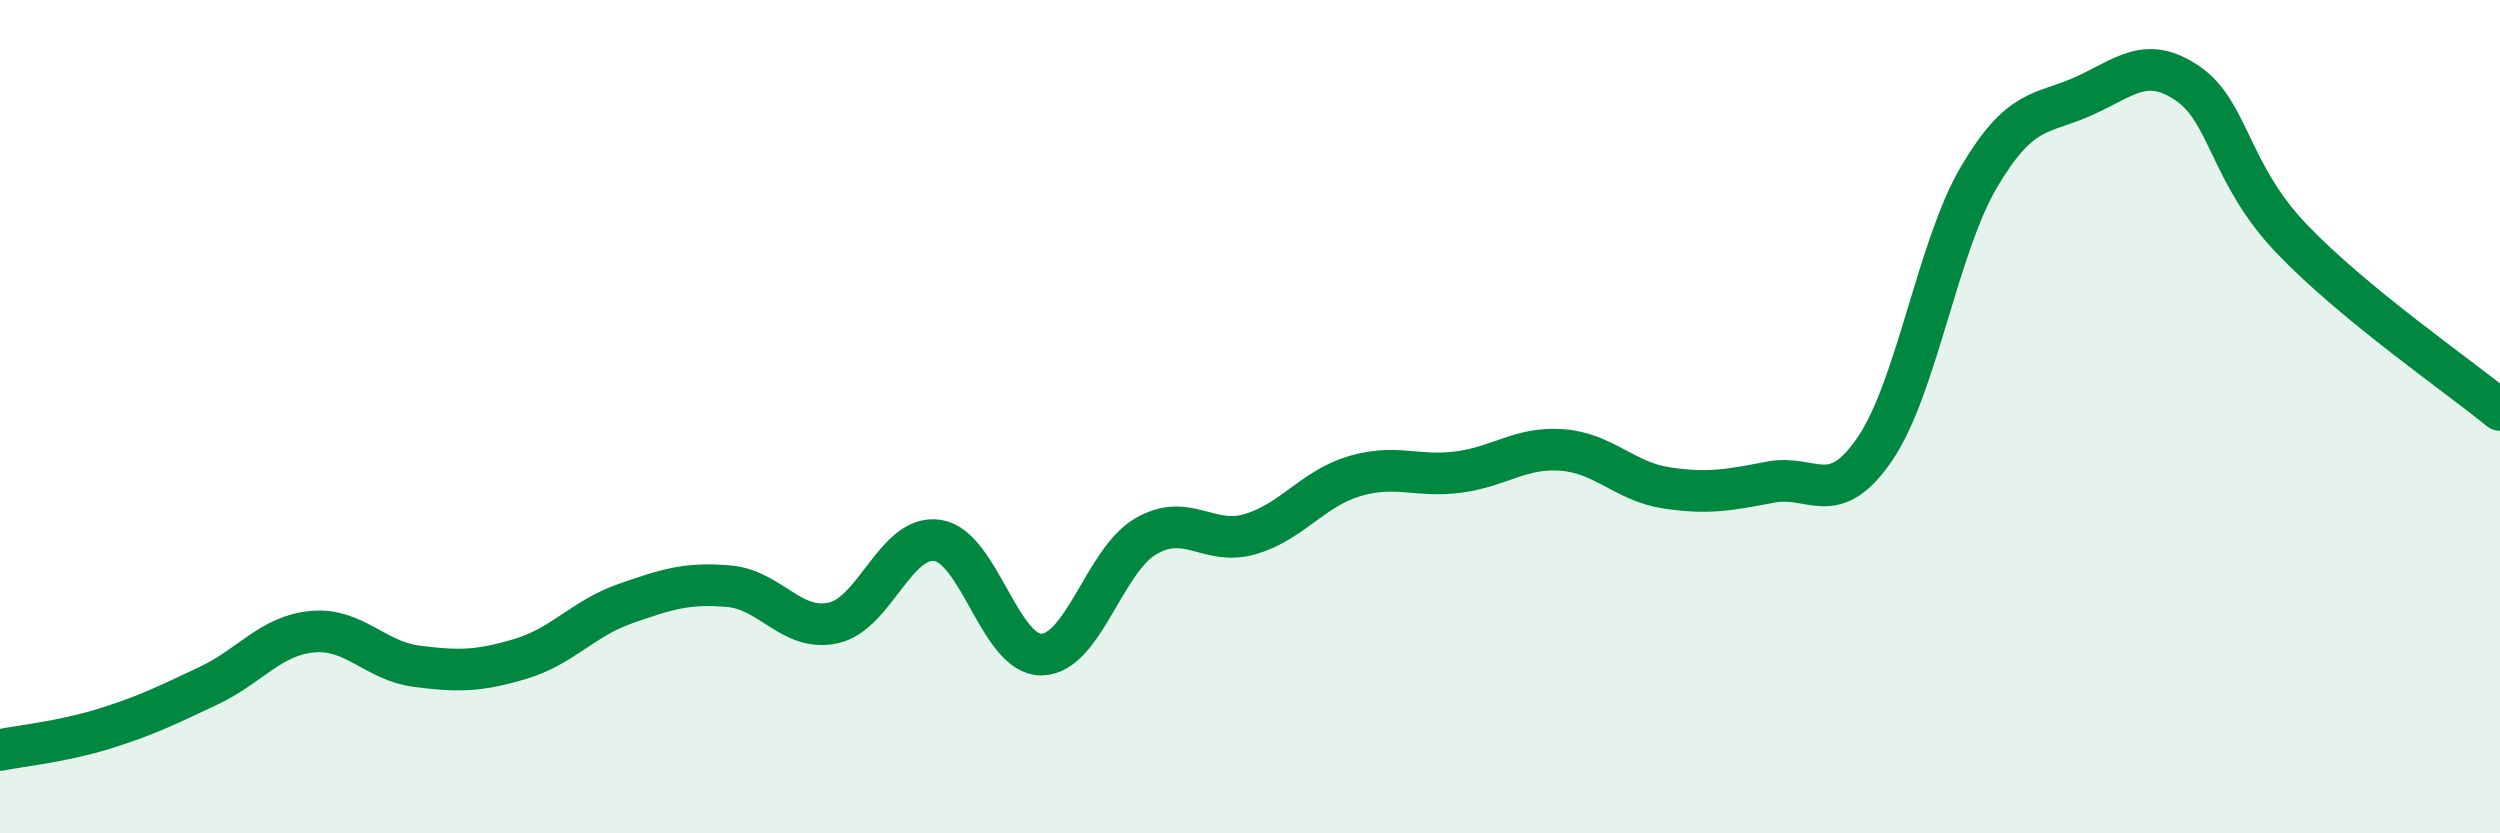
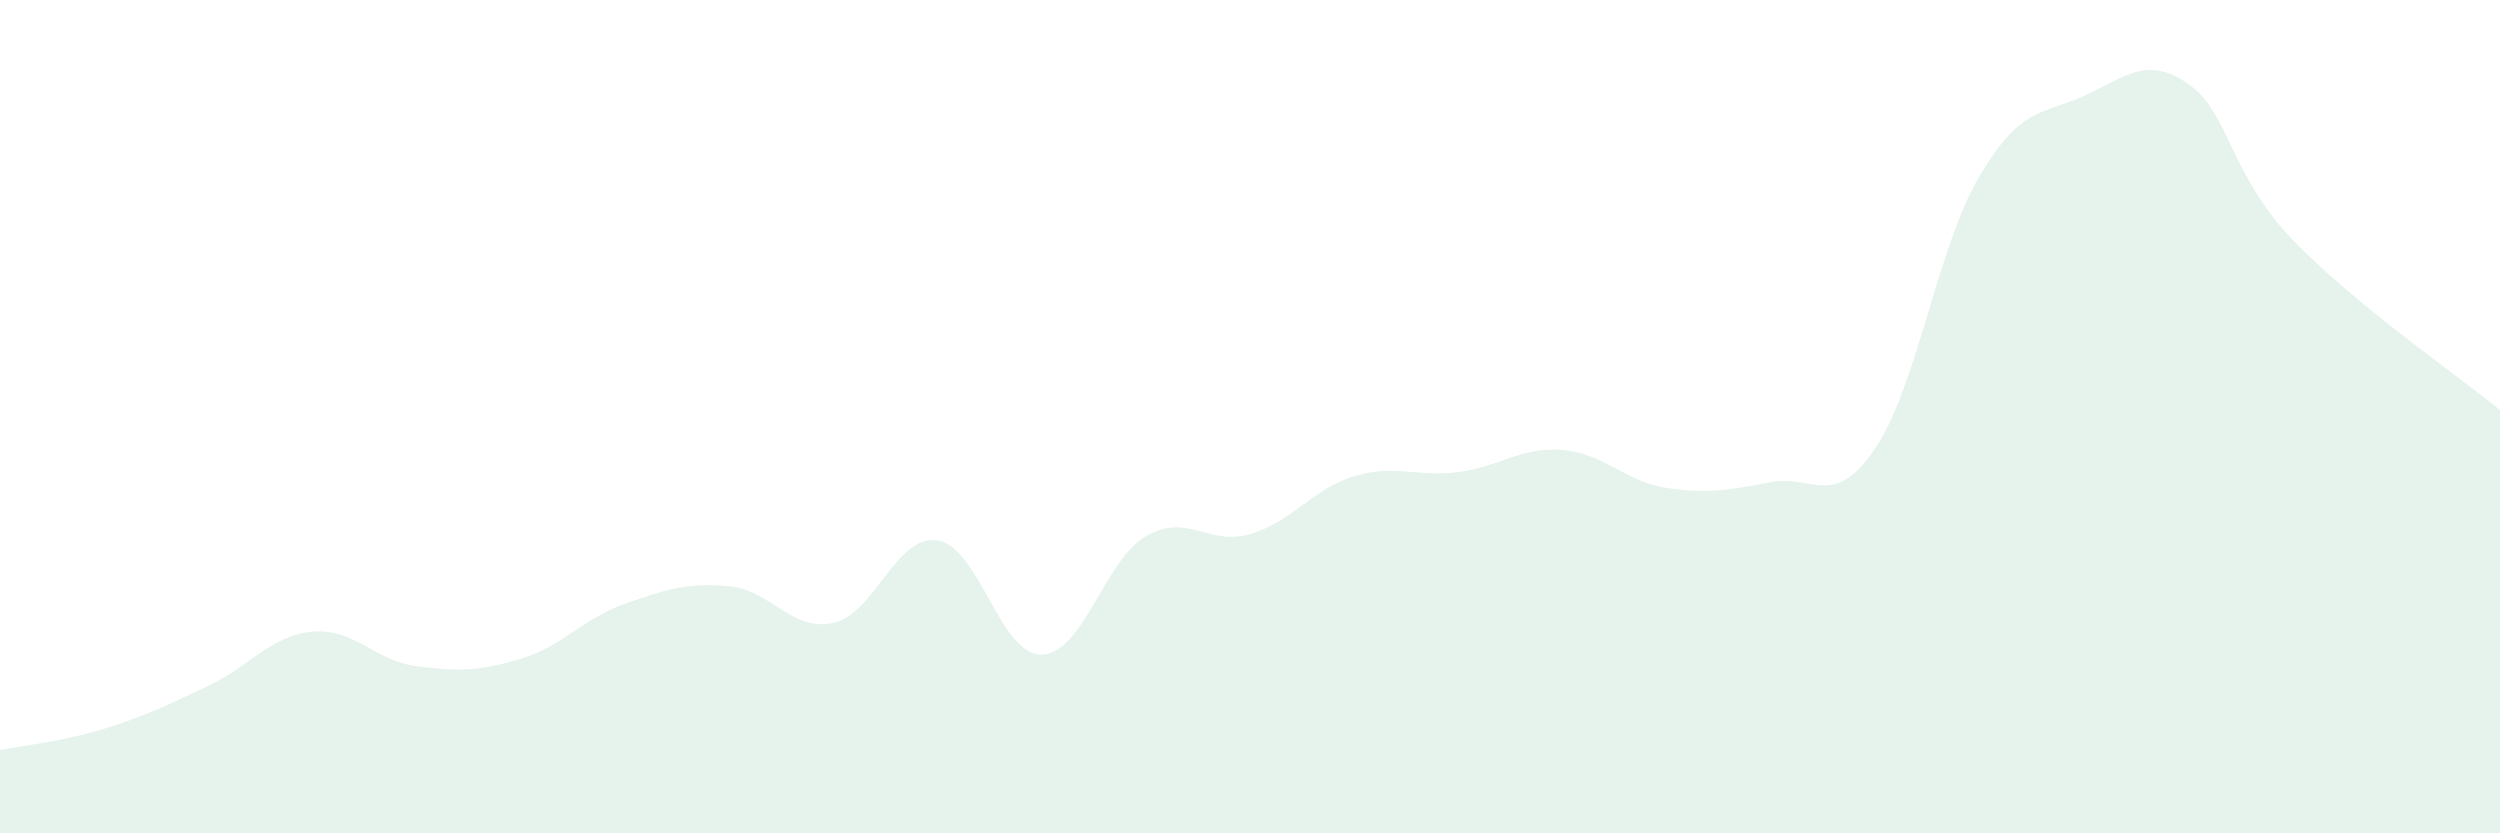
<svg xmlns="http://www.w3.org/2000/svg" width="60" height="20" viewBox="0 0 60 20">
  <path d="M 0,18 C 0.5,17.9 1.5,17.8 2.5,17.49 C 3.5,17.18 4,16.93 5,16.46 C 6,15.99 6.5,15.25 7.5,15.16 C 8.5,15.07 9,15.86 10,15.99 C 11,16.12 11.5,16.11 12.5,15.81 C 13.5,15.51 14,14.84 15,14.49 C 16,14.14 16.5,13.98 17.5,14.07 C 18.5,14.16 19,15.17 20,14.95 C 21,14.73 21.5,12.82 22.5,12.97 C 23.5,13.12 24,15.73 25,15.71 C 26,15.69 26.5,13.45 27.5,12.87 C 28.5,12.29 29,13.11 30,12.82 C 31,12.53 31.5,11.73 32.5,11.43 C 33.5,11.13 34,11.46 35,11.33 C 36,11.2 36.5,10.72 37.5,10.8 C 38.5,10.88 39,11.56 40,11.71 C 41,11.86 41.5,11.76 42.5,11.57 C 43.5,11.38 44,12.24 45,10.77 C 46,9.3 46.5,5.93 47.5,4.24 C 48.5,2.55 49,2.76 50,2.31 C 51,1.86 51.5,1.32 52.5,2 C 53.5,2.68 53.5,4.16 55,5.73 C 56.5,7.3 59,9.02 60,9.84L60 20L0 20Z" fill="#008740" opacity="0.1" stroke-linecap="round" stroke-linejoin="round" />
-   <path d="M 0,18 C 0.5,17.9 1.5,17.8 2.5,17.49 C 3.5,17.18 4,16.93 5,16.46 C 6,15.99 6.5,15.25 7.5,15.16 C 8.5,15.07 9,15.86 10,15.99 C 11,16.12 11.5,16.11 12.5,15.81 C 13.5,15.51 14,14.84 15,14.49 C 16,14.14 16.5,13.98 17.5,14.07 C 18.5,14.16 19,15.17 20,14.95 C 21,14.73 21.5,12.82 22.5,12.97 C 23.5,13.12 24,15.73 25,15.71 C 26,15.69 26.5,13.45 27.5,12.87 C 28.5,12.29 29,13.11 30,12.82 C 31,12.53 31.5,11.73 32.5,11.43 C 33.5,11.13 34,11.46 35,11.33 C 36,11.2 36.5,10.72 37.5,10.8 C 38.5,10.88 39,11.56 40,11.71 C 41,11.86 41.5,11.76 42.5,11.57 C 43.5,11.38 44,12.24 45,10.77 C 46,9.3 46.5,5.93 47.5,4.24 C 48.5,2.55 49,2.76 50,2.31 C 51,1.86 51.5,1.32 52.5,2 C 53.5,2.68 53.5,4.16 55,5.73 C 56.5,7.3 59,9.02 60,9.84" stroke="#008740" stroke-width="1" fill="none" stroke-linecap="round" stroke-linejoin="round" />
</svg>